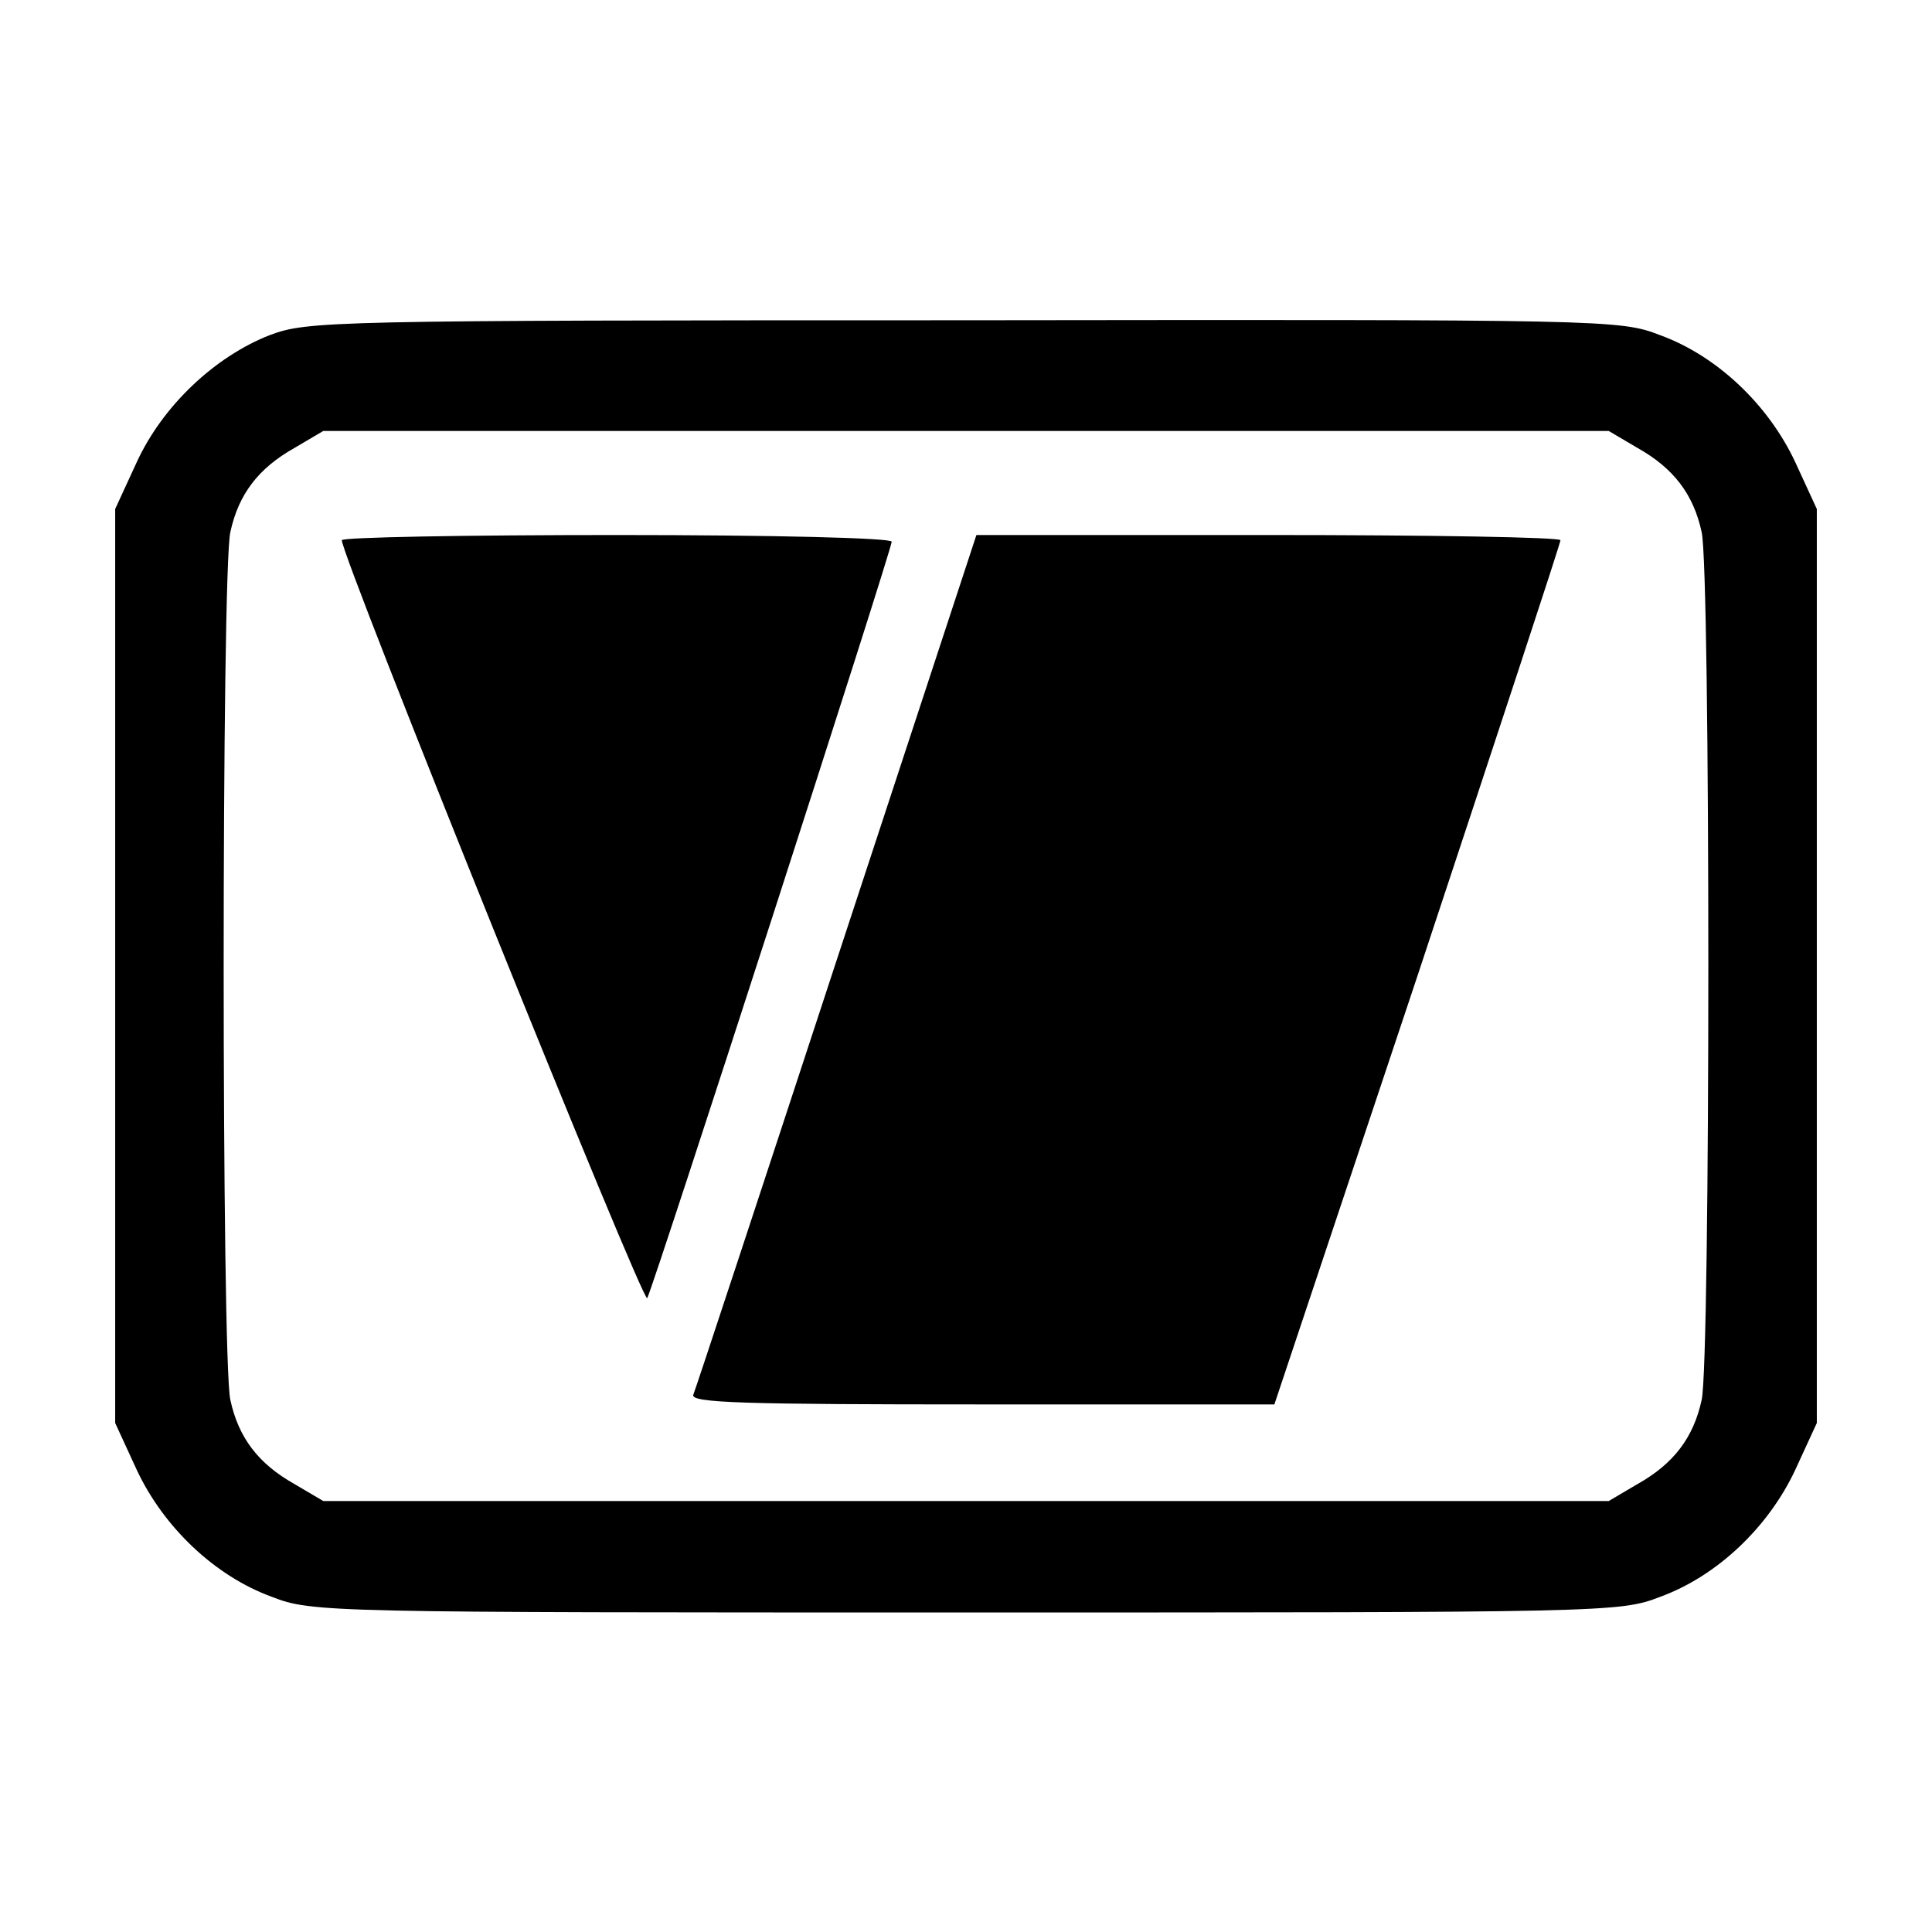
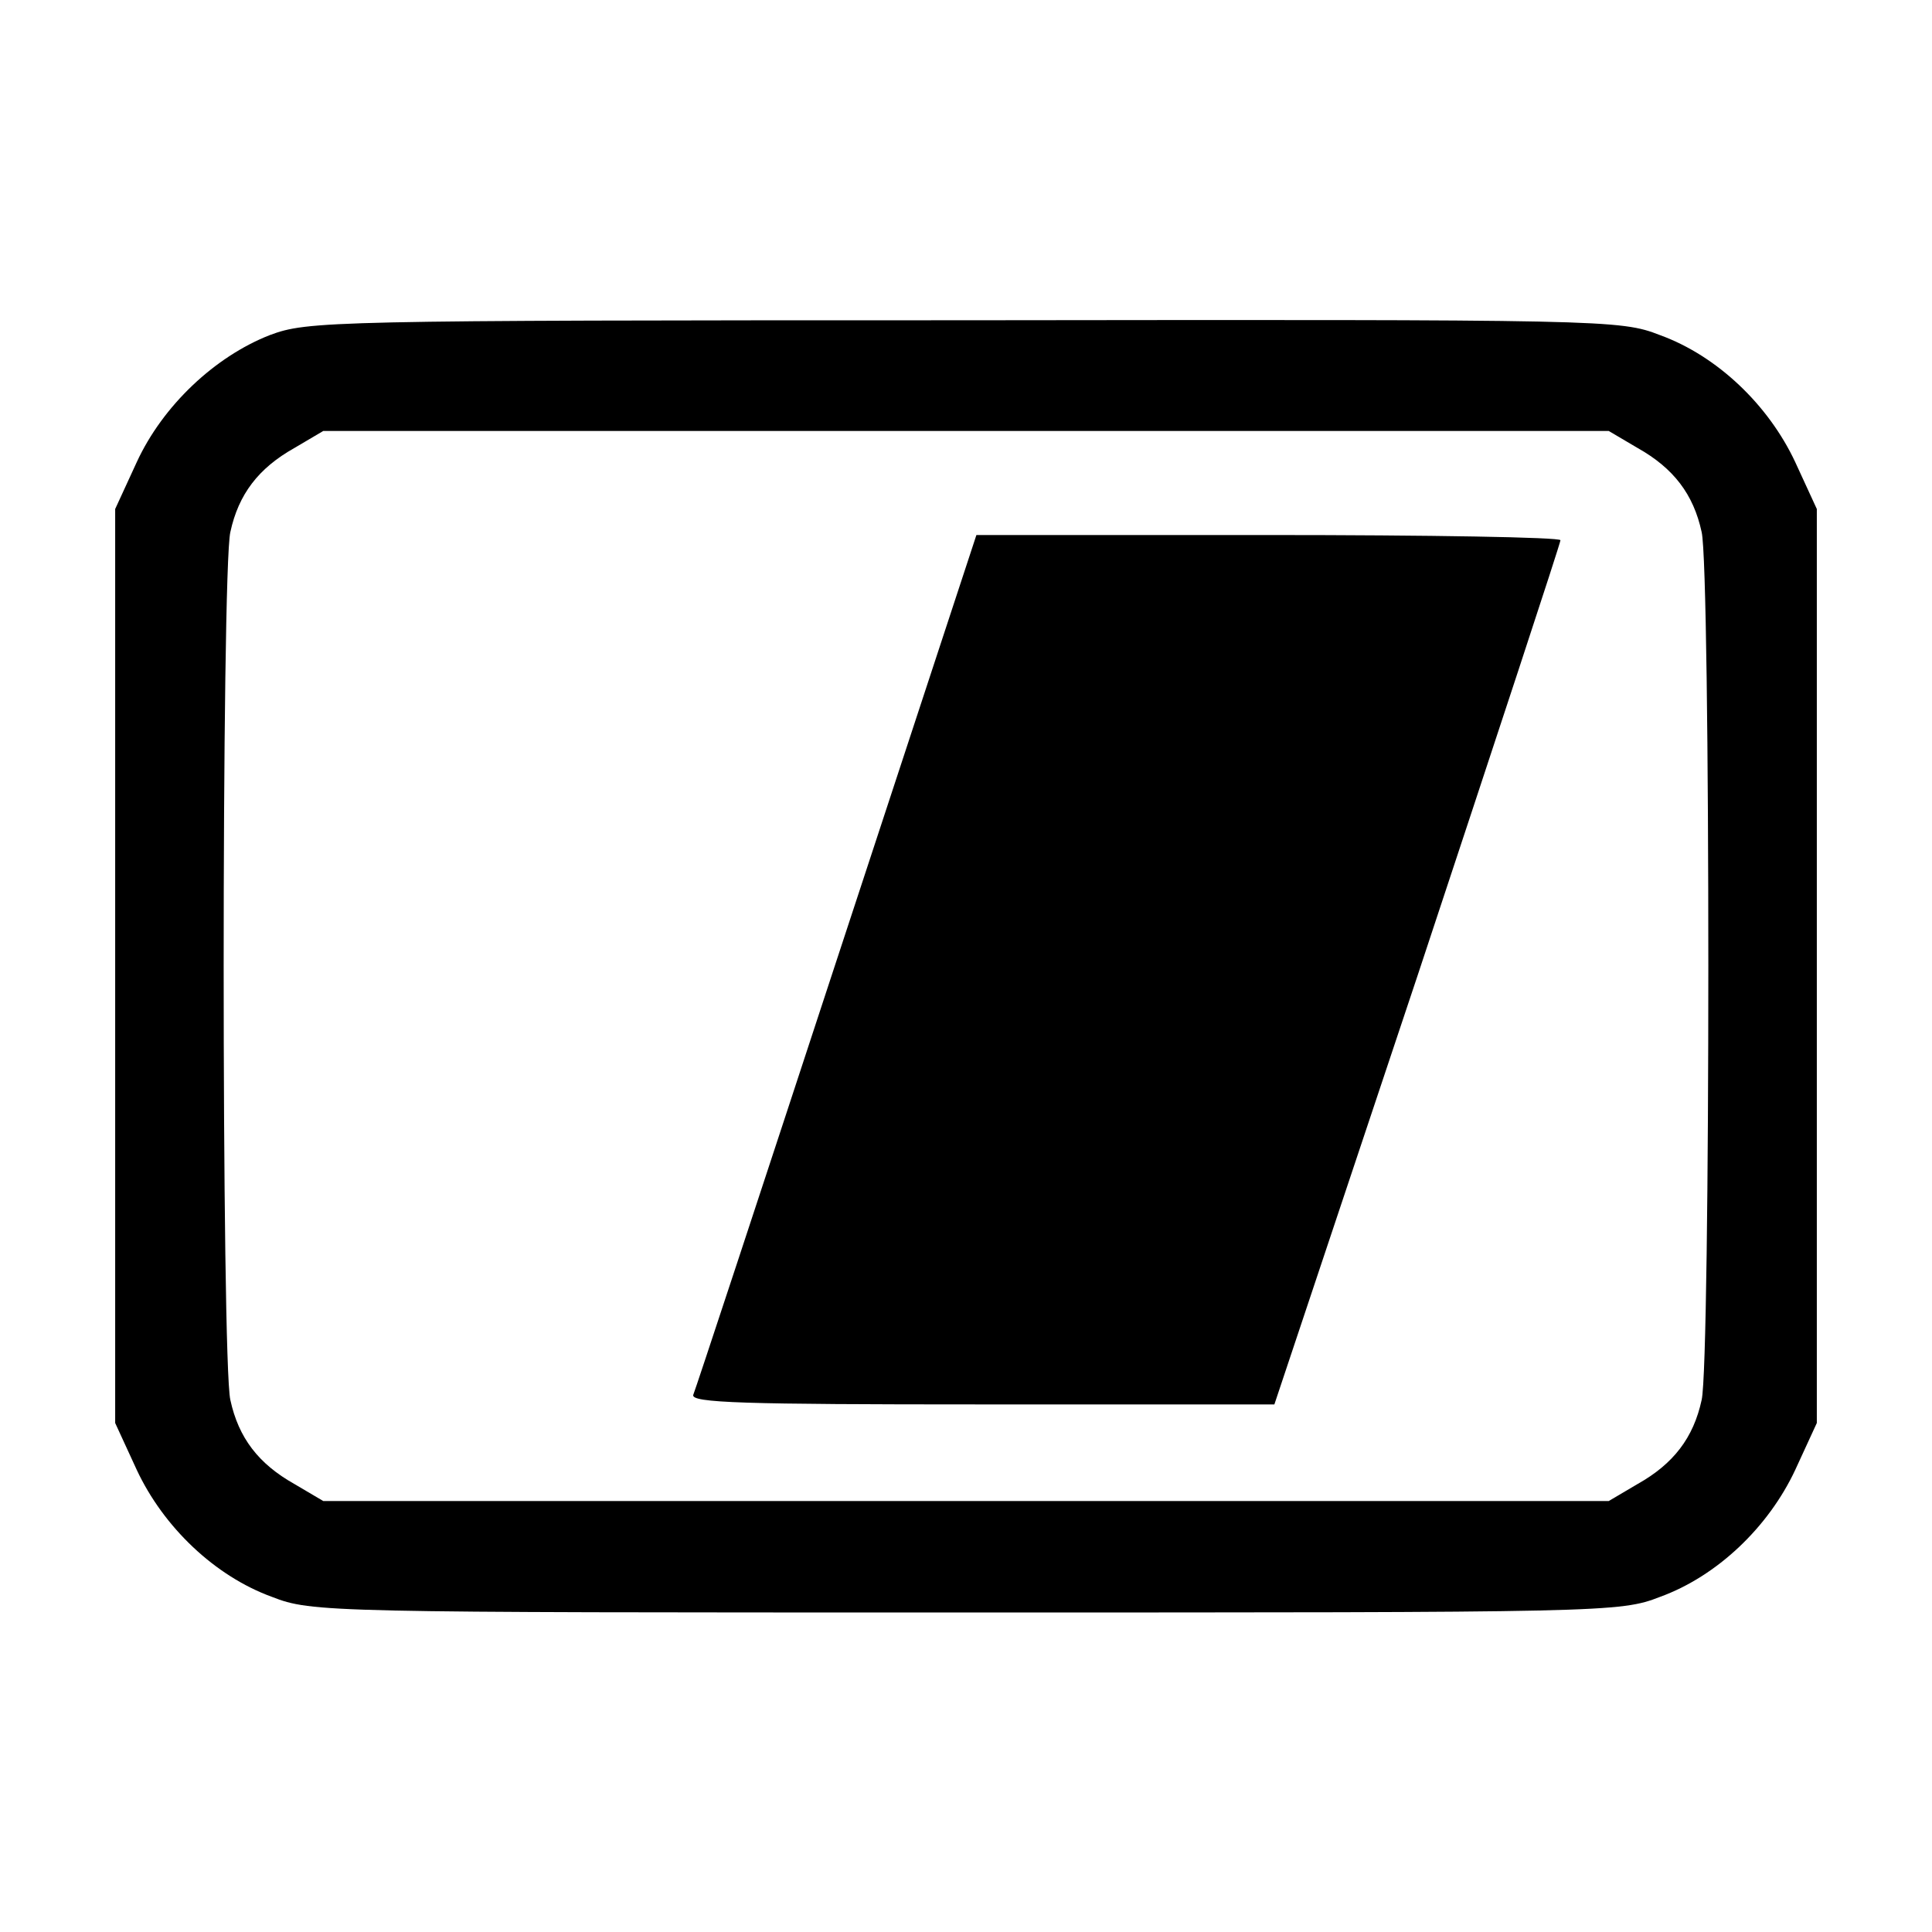
<svg xmlns="http://www.w3.org/2000/svg" version="1.0" width="260pt" height="260pt" viewBox="0 0 260 260" preserveAspectRatio="xMidYMid meet">
  <g transform="translate(0,260) scale(0.1,-0.1)" fill="#000000" stroke="none">
    <path d="M363 2149 c-74 -29 -144 -95 -179 -171 l-29 -63 0 -615 0 -615 29 -63 c36 -77 105 -143 182 -171 54 -21 72 -21 934 -21 862 0 880 0 934 21 77 28 146 94 182 171 l29 63 0 615 0 615 -29 63 c-36 77 -105 143 -182 171 -54 21 -71 21 -937 20 -857 0 -883 -1 -934 -20z m1841 -152 c48 -27 75 -62 86 -113 12 -51 12 -1117 0 -1168 -11 -51 -38 -86 -86 -113 l-39 -23 -865 0 -865 0 -39 23 c-48 27 -75 62 -86 113 -12 51 -12 1117 0 1168 11 51 38 86 86 113 l39 23 865 0 865 0 39 -23z" />
-     <path d="M460 1873 c0 -23 406 -1030 411 -1020 9 17 329 1007 329 1018 0 5 -157 9 -370 9 -203 0 -370 -3 -370 -7z" />
    <path d="M1126 1308 c-103 -314 -190 -578 -193 -585 -4 -11 68 -13 388 -13 l394 0 193 578 c105 317 192 581 192 585 0 4 -177 7 -393 7 l-393 0 -188 -572z" />
  </g>
</svg>